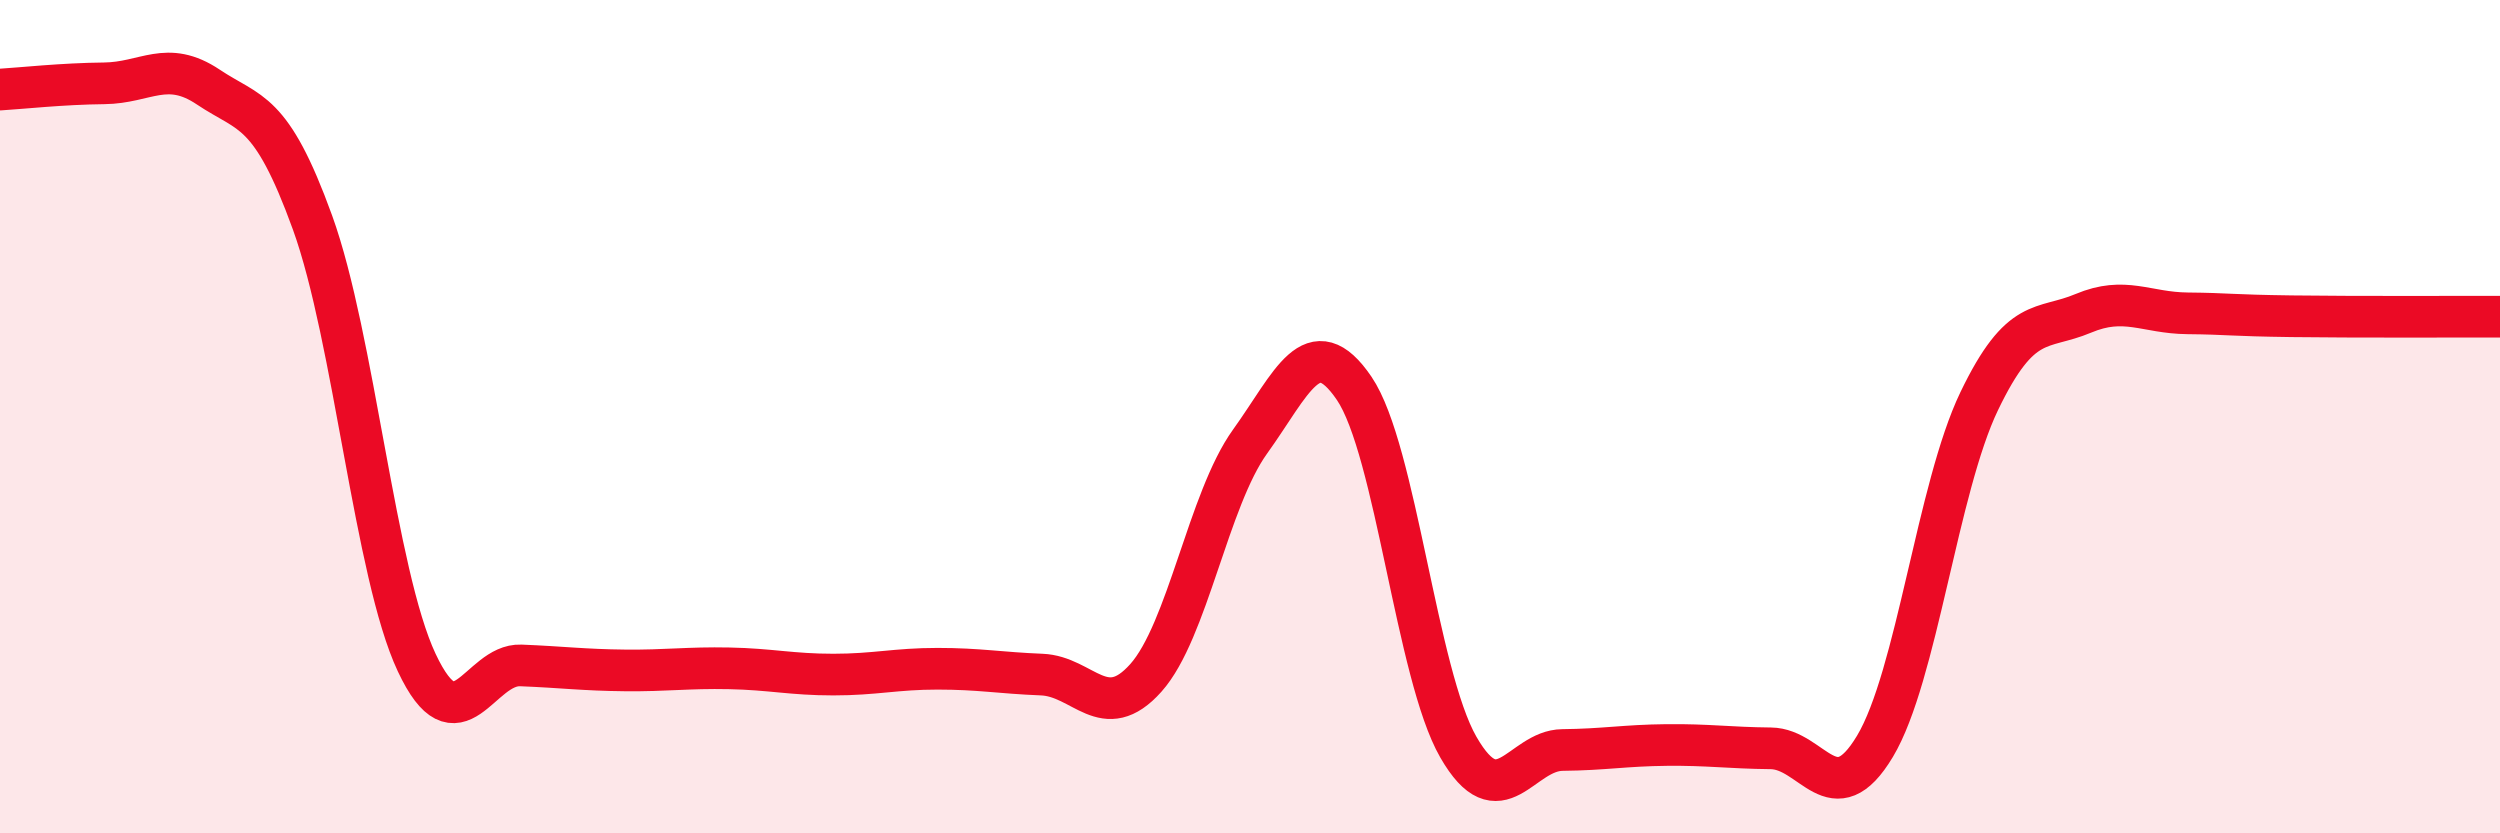
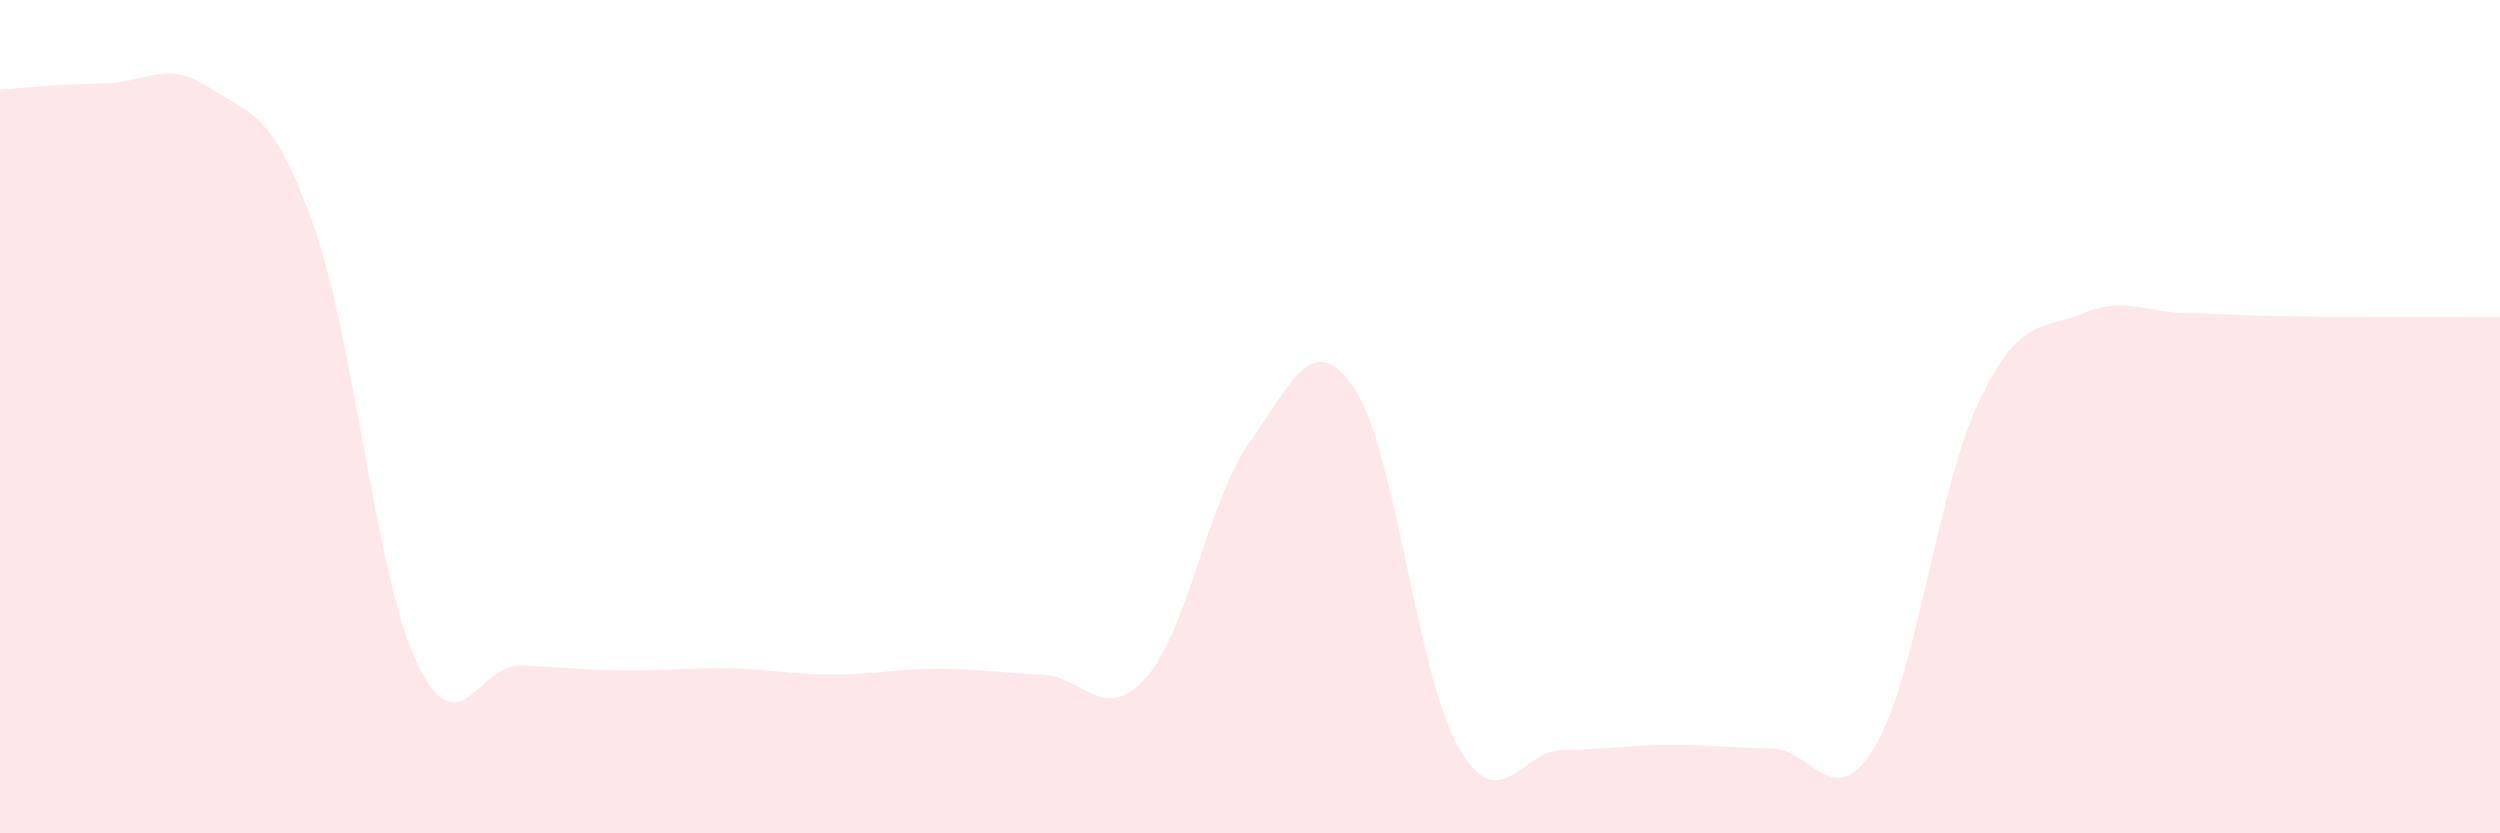
<svg xmlns="http://www.w3.org/2000/svg" width="60" height="20" viewBox="0 0 60 20">
  <path d="M 0,2.15 C 0.5,2.12 1.5,2.01 2.5,2 C 3.5,1.99 4,1.42 5,2.09 C 6,2.76 6.5,2.58 7.5,5.34 C 8.5,8.1 9,13.77 10,15.9 C 11,18.03 11.5,15.93 12.5,15.97 C 13.5,16.01 14,16.08 15,16.09 C 16,16.1 16.5,16.02 17.5,16.04 C 18.5,16.06 19,16.19 20,16.19 C 21,16.19 21.5,16.05 22.5,16.05 C 23.5,16.05 24,16.15 25,16.19 C 26,16.23 26.5,17.39 27.5,16.27 C 28.5,15.15 29,11.99 30,10.6 C 31,9.21 31.5,7.85 32.5,9.32 C 33.5,10.79 34,16.19 35,17.93 C 36,19.67 36.5,18.01 37.5,18 C 38.5,17.99 39,17.89 40,17.88 C 41,17.87 41.5,17.95 42.5,17.96 C 43.5,17.97 44,19.58 45,17.91 C 46,16.24 46.5,11.71 47.5,9.63 C 48.5,7.55 49,7.94 50,7.52 C 51,7.1 51.5,7.51 52.5,7.52 C 53.5,7.53 53.5,7.57 55,7.59 C 56.5,7.61 59,7.6 60,7.6L60 20L0 20Z" fill="#EB0A25" opacity="0.1" stroke-linecap="round" stroke-linejoin="round" />
-   <path d="M 0,2.15 C 0.5,2.12 1.5,2.01 2.5,2 C 3.5,1.99 4,1.42 5,2.09 C 6,2.76 6.5,2.58 7.5,5.34 C 8.5,8.1 9,13.77 10,15.9 C 11,18.03 11.5,15.93 12.5,15.97 C 13.5,16.01 14,16.08 15,16.09 C 16,16.1 16.5,16.02 17.5,16.04 C 18.5,16.06 19,16.19 20,16.19 C 21,16.19 21.5,16.05 22.5,16.05 C 23.5,16.05 24,16.15 25,16.19 C 26,16.23 26.5,17.39 27.5,16.27 C 28.5,15.15 29,11.99 30,10.6 C 31,9.21 31.5,7.85 32.5,9.32 C 33.5,10.79 34,16.19 35,17.93 C 36,19.67 36.5,18.01 37.5,18 C 38.5,17.99 39,17.89 40,17.88 C 41,17.87 41.5,17.95 42.5,17.96 C 43.5,17.97 44,19.58 45,17.91 C 46,16.24 46.5,11.71 47.5,9.63 C 48.5,7.55 49,7.94 50,7.52 C 51,7.1 51.5,7.51 52.5,7.52 C 53.5,7.53 53.5,7.57 55,7.59 C 56.5,7.61 59,7.6 60,7.6" stroke="#EB0A25" stroke-width="1" fill="none" stroke-linecap="round" stroke-linejoin="round" />
</svg>